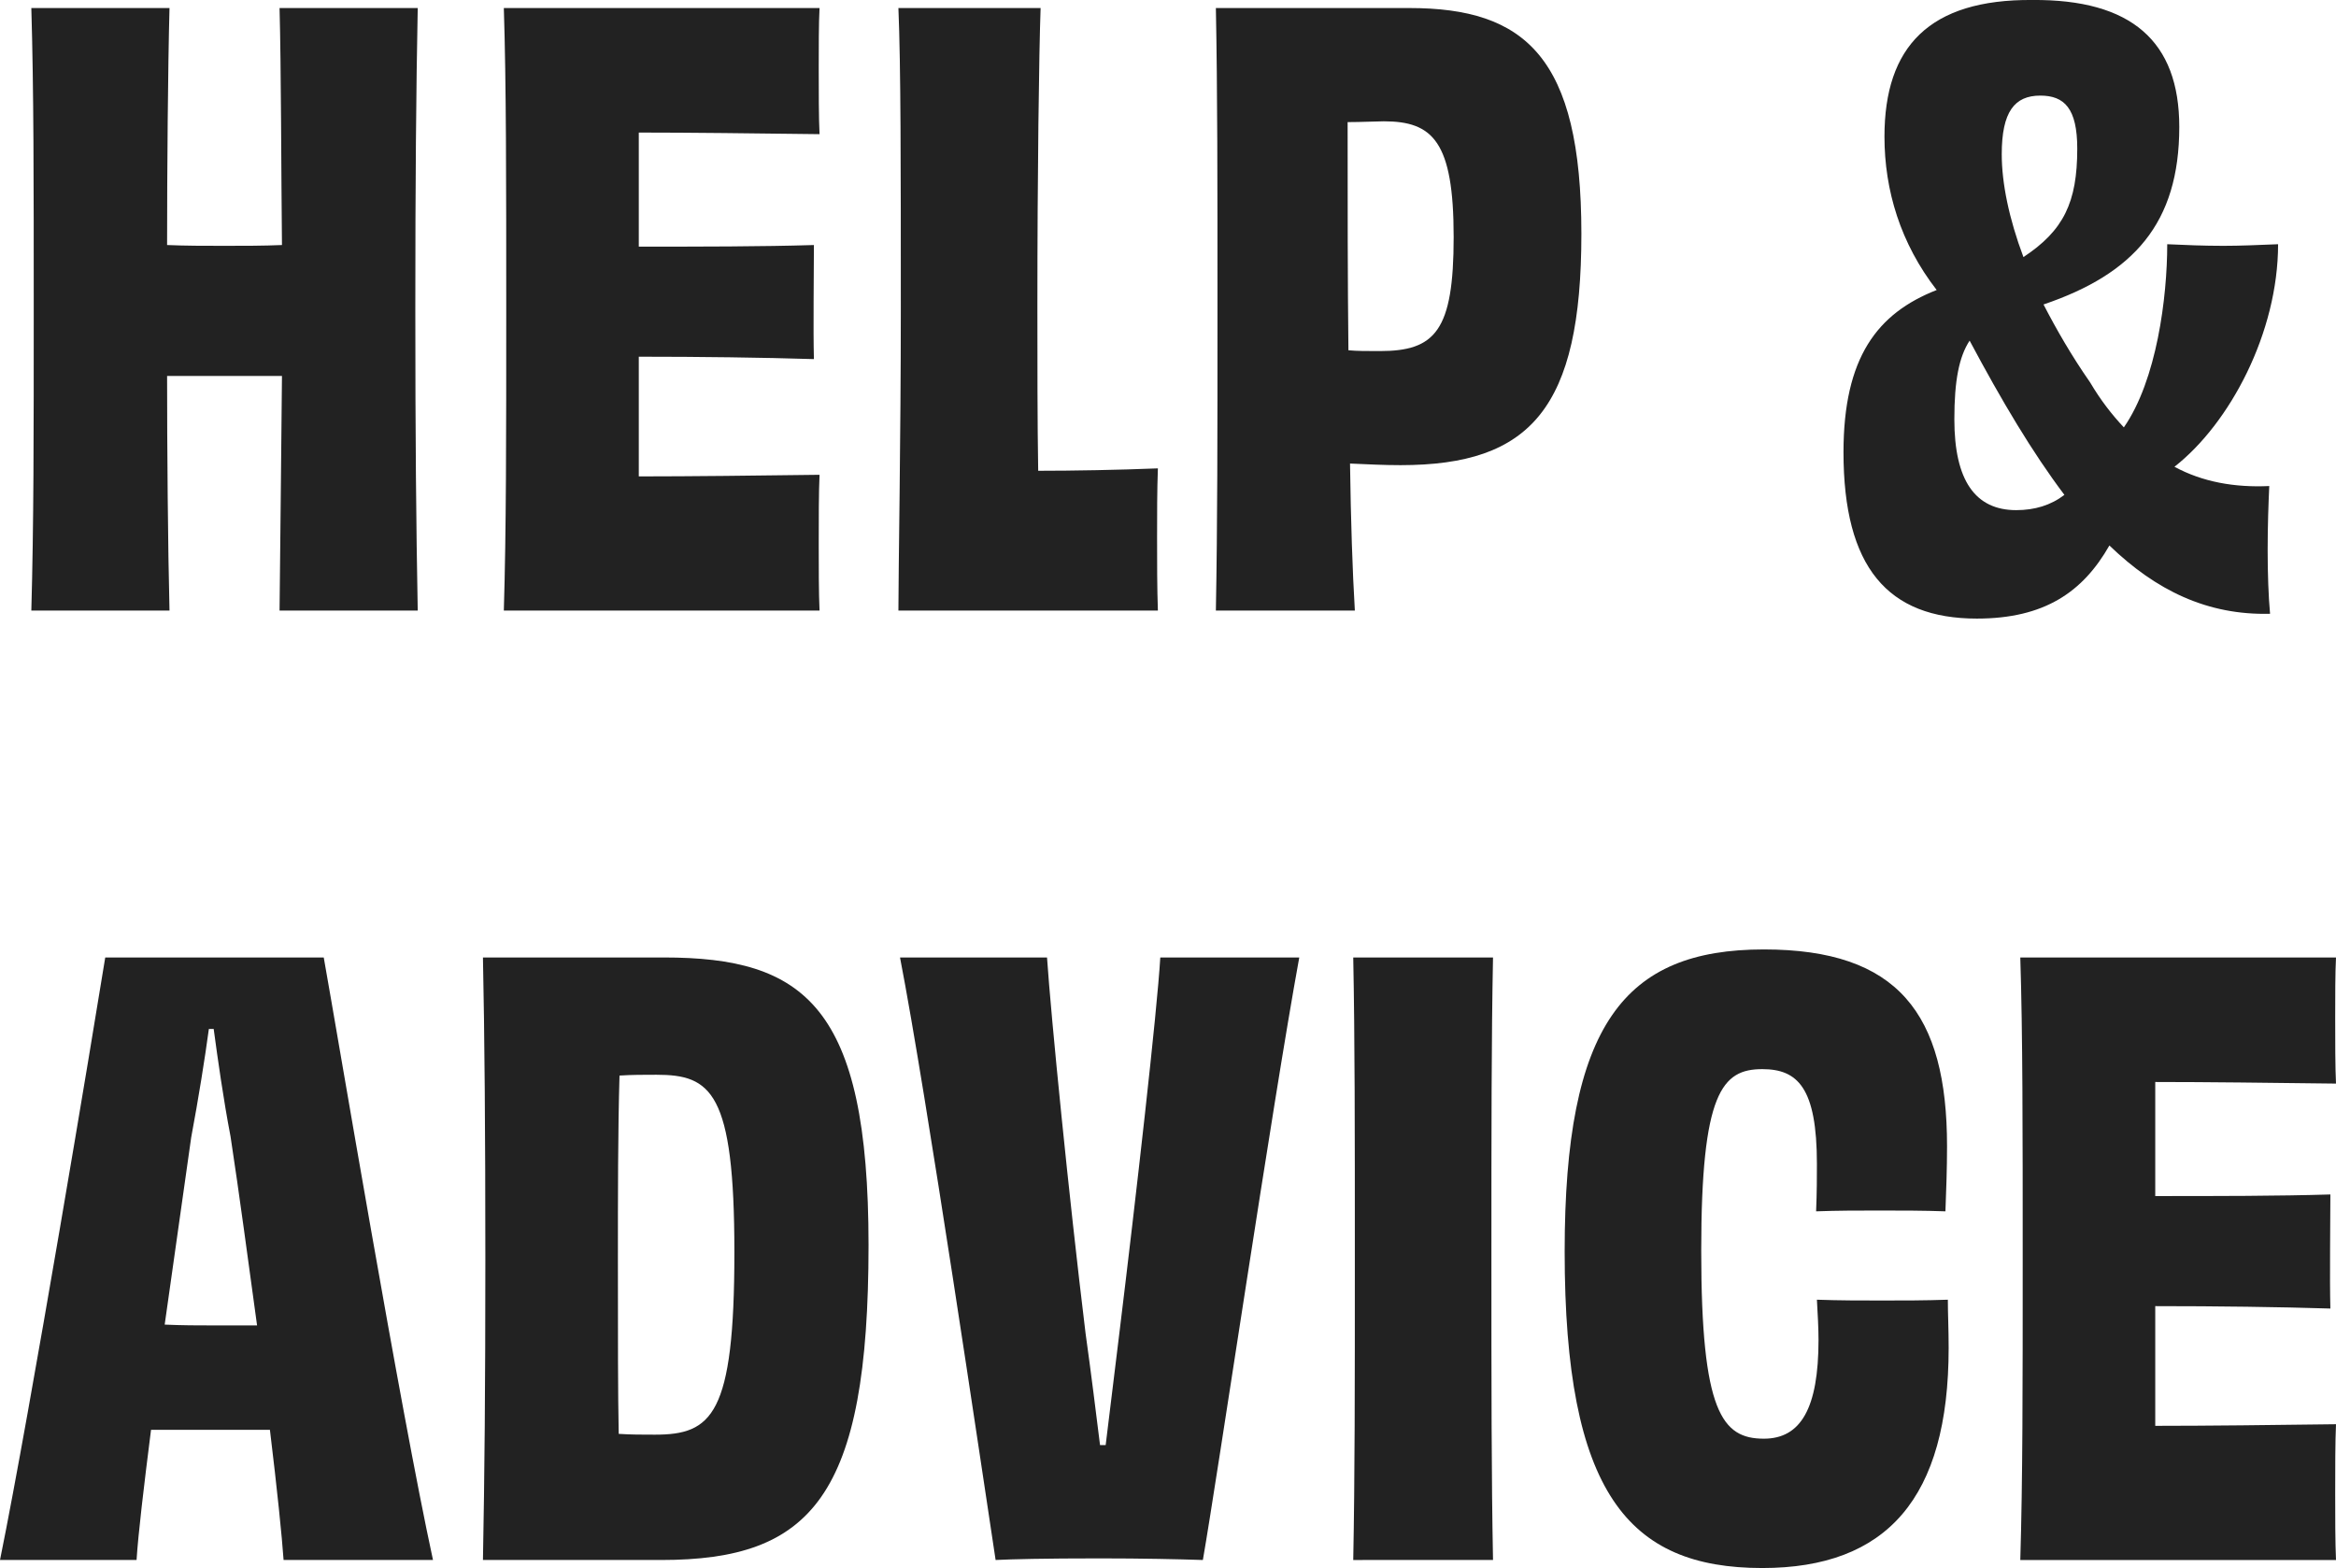
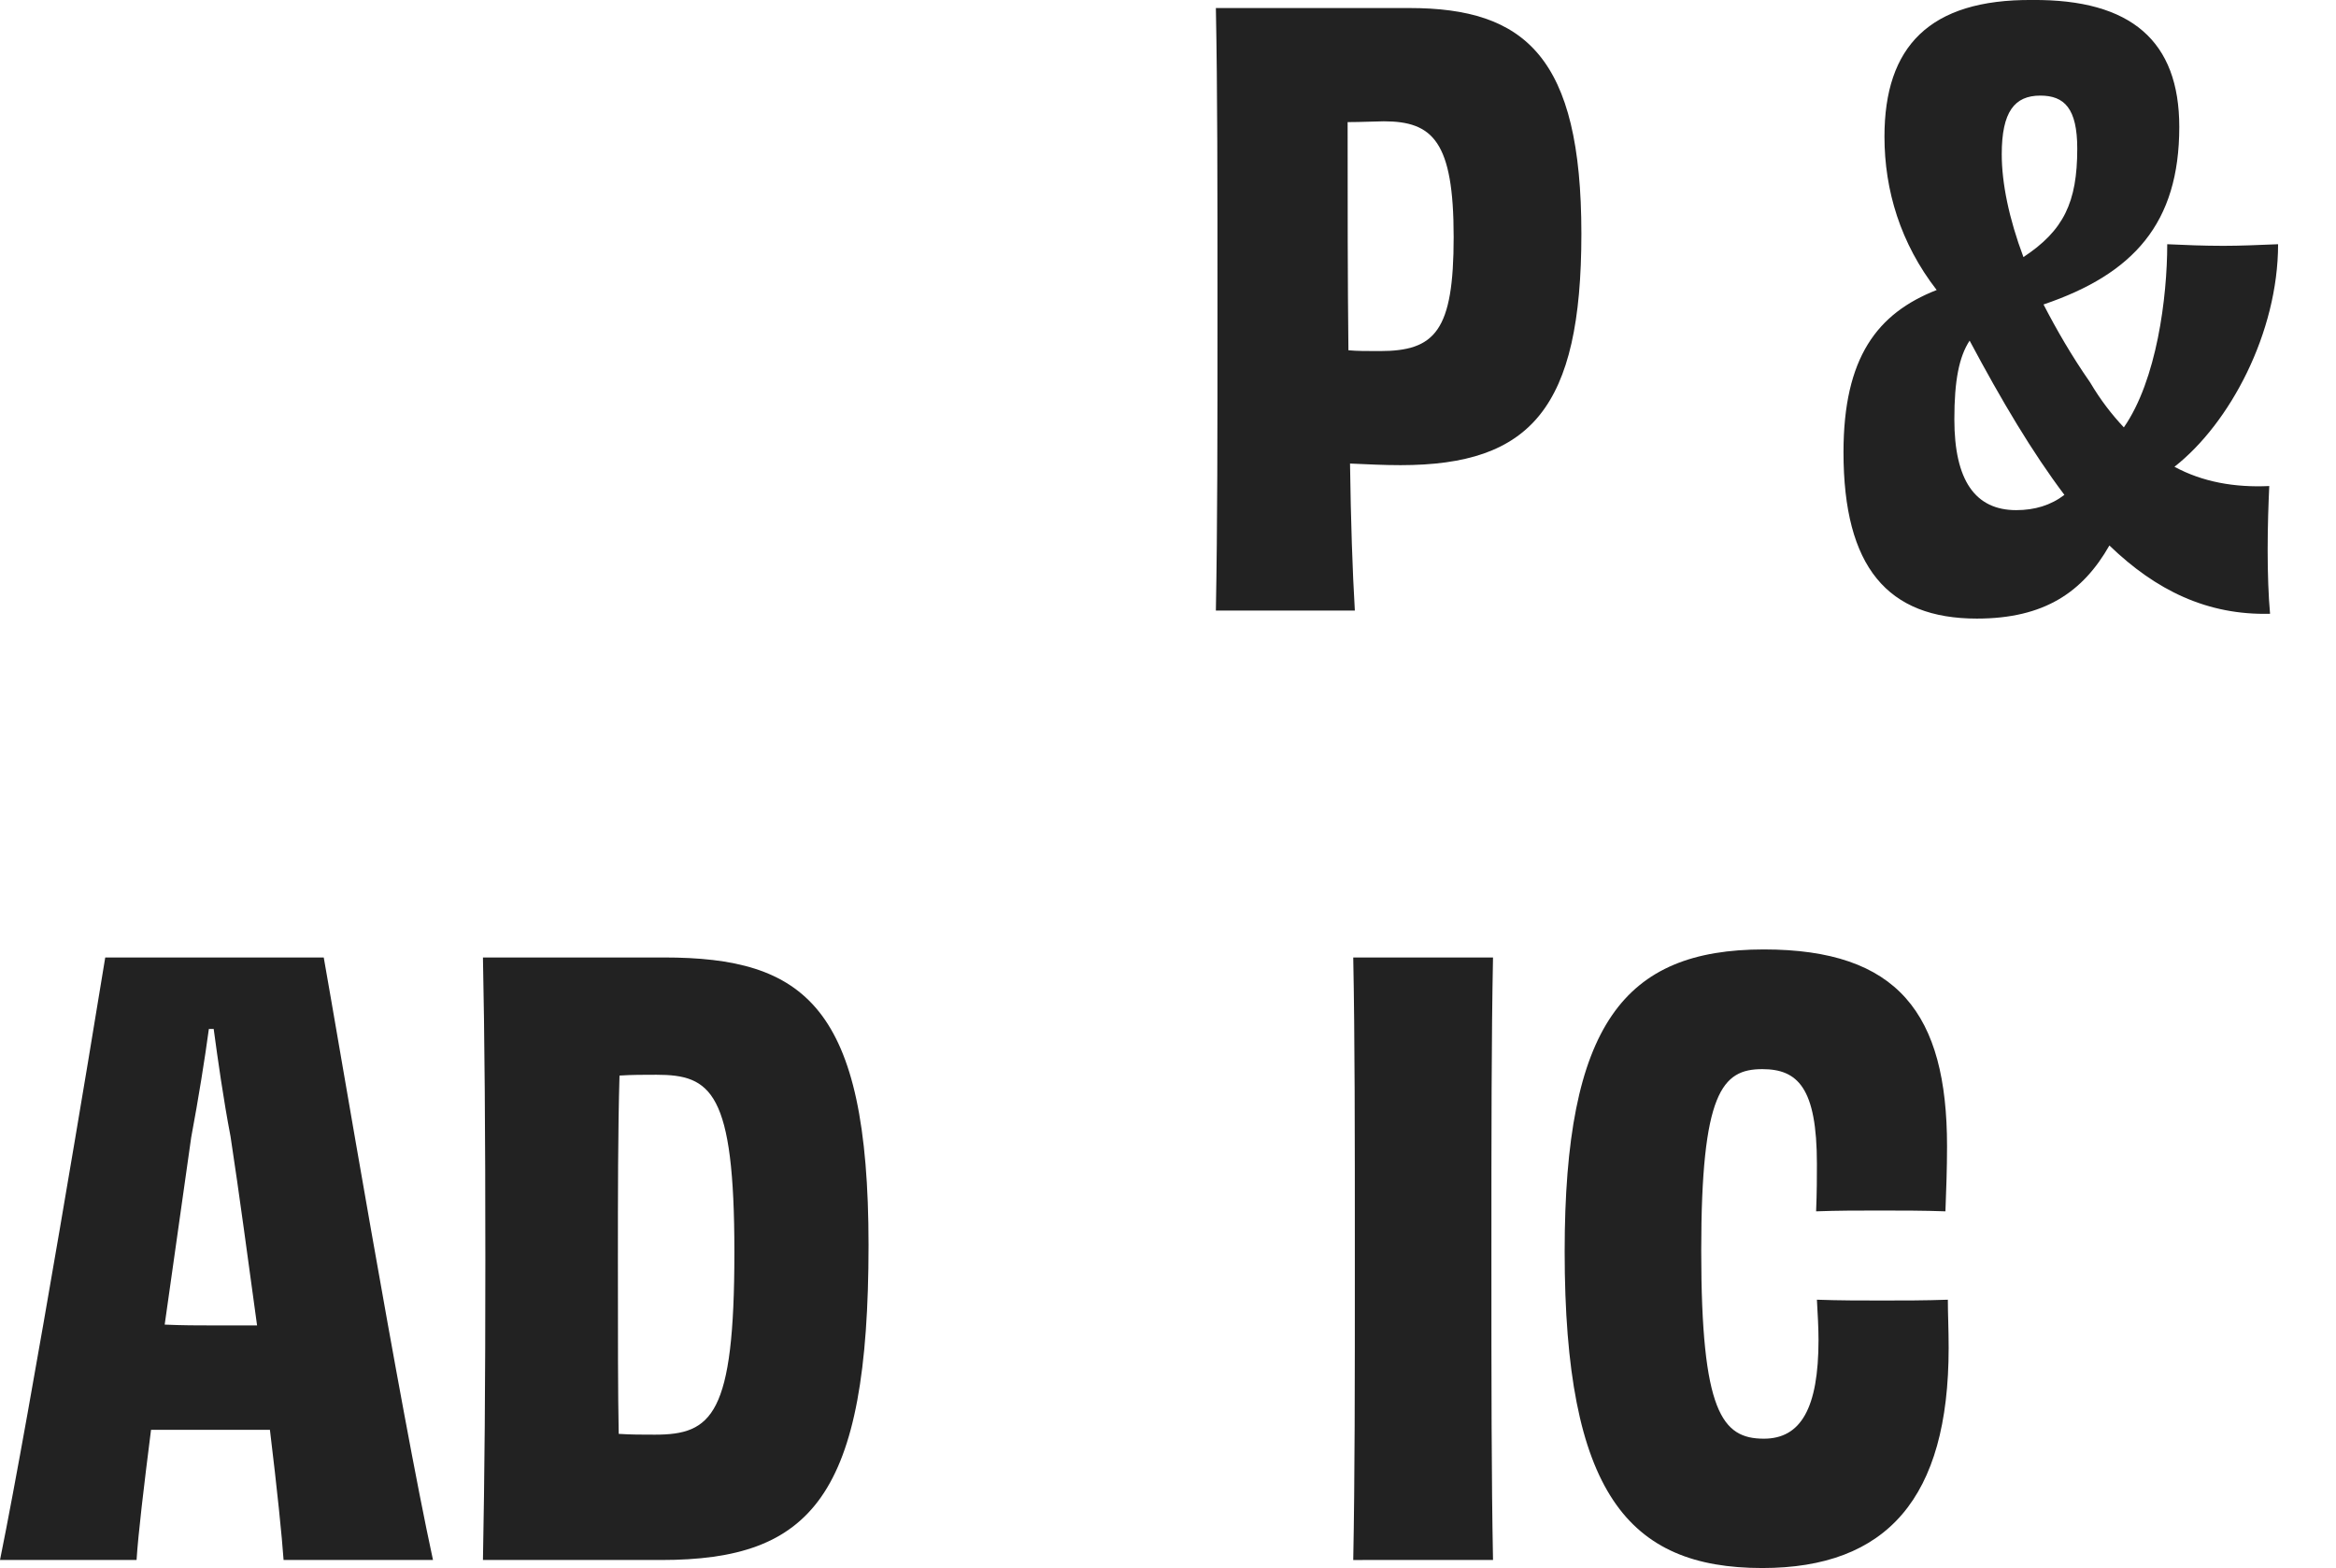
<svg xmlns="http://www.w3.org/2000/svg" height="21.47" viewBox="0 0 31.987 21.47" width="31.987">
  <g fill="#222">
-     <path d="m3.828.11c.022.825.022 2.233.033 3.245-.253.011-.517.011-.792.011-.264 0-.528 0-.781-.011 0-1.012.011-2.42.033-3.245h-1.892c.033 1.122.033 2.376.033 4.125s0 2.937-.033 4.125h1.892c-.022-.869-.033-2.222-.033-3.212h.781.792c-.011.99-.022 2.354-.033 3.212h1.892c-.022-1.188-.033-2.376-.033-4.125s.011-3.003.033-4.125z" />
-     <path d="m6.899.11c.033 1.034.033 2.376.033 4.125 0 1.76 0 3.025-.033 4.125h4.323c-.011-.231-.011-.616-.011-.902 0-.33 0-.726.011-.957-.847.011-1.76.022-2.475.022v-1.639c.847 0 1.694.011 2.398.033-.011-.396 0-1.21 0-1.562-.715.022-1.551.022-2.398.022v-1.562c.704 0 1.584.011 2.475.022-.011-.209-.011-.605-.011-.902 0-.275 0-.627.011-.825z" />
-     <path d="m12.302.11c.033.781.033 2.189.033 4.125 0 1.76-.033 3.586-.033 4.125h3.553c-.011-.308-.011-.66-.011-1.001 0-.319 0-.649.011-.946-.539.022-1.166.033-1.639.033-.011-.649-.011-1.518-.011-2.244 0-1.826.022-3.476.044-4.092z" />
    <path d="m18.893 4.807c-.176 0-.319 0-.429-.011-.011-.968-.011-2.024-.011-3.124.187 0 .396-.011.495-.011.671 0 .957.275.957 1.584 0 1.287-.253 1.562-1.012 1.562zm-2.244-4.697c.022 1.133.022 2.376.022 4.125 0 1.76 0 2.937-.022 4.125h1.903c-.033-.55-.055-1.232-.066-2.013.253.011.462.022.693.022 1.782 0 2.475-.781 2.475-3.168 0-2.42-.77-3.091-2.354-3.091z" />
    <path d="m26.761 5.742c0-.539.066-.858.209-1.078.44.825.858 1.529 1.298 2.112-.187.143-.407.209-.66.209-.561 0-.847-.407-.847-1.243zm1.177-4.433c.33 0 .506.176.506.726 0 .737-.187 1.122-.737 1.485-.198-.528-.297-1.012-.297-1.408 0-.583.176-.803.528-.803zm3.135 5.346c-.473.022-.913-.055-1.298-.264.759-.594 1.419-1.837 1.419-3.047-.275.011-.517.022-.748.022-.275 0-.528-.011-.77-.022 0 .726-.143 1.859-.594 2.508-.165-.176-.319-.374-.462-.616-.253-.363-.462-.726-.638-1.067 1.232-.418 1.859-1.111 1.859-2.431 0-1.177-.66-1.749-2.013-1.738-1.408-.011-2.024.638-2.024 1.87 0 .737.22 1.463.715 2.101-.814.319-1.276.924-1.276 2.222 0 1.573.605 2.277 1.826 2.277.924 0 1.452-.363 1.815-1.001.638.616 1.342.957 2.2.935-.022-.231-.033-.561-.033-.869 0-.341.011-.638.022-.88z" />
    <path d="m2.893 18.148c-.176 0-.396 0-.638-.011.121-.869.253-1.771.363-2.563.099-.528.187-1.078.242-1.485h.066c.055.407.132.957.231 1.474.121.792.242 1.705.363 2.585zm3.036 3.212c-.451-2.079-1.309-7.205-1.496-8.25h-2.992c-.165 1.023-1.023 6.193-1.441 8.25h1.87c.022-.352.099-1.001.198-1.782h.825.803c.099.814.165 1.463.187 1.782z" />
    <path d="m8.967 19.644c-.176 0-.33 0-.495-.011-.011-.561-.011-1.298-.011-2.376 0-.858 0-1.782.022-2.53.165-.011.33-.011.506-.011.748 0 1.067.231 1.067 2.431 0 2.233-.308 2.497-1.089 2.497zm-2.354-6.534c.022 1.056.033 2.387.033 4.136s-.011 2.97-.033 4.114h2.442c2.057 0 2.838-.869 2.838-4.312 0-3.278-.88-3.938-2.805-3.938z" />
-     <path d="m15.888 13.11c-.044.748-.33 3.256-.561 5.148-.066.539-.132 1.089-.187 1.529h-.077c-.055-.44-.121-.979-.198-1.529-.231-1.892-.473-4.334-.528-5.148h-2.013c.363 1.87 1.133 7.095 1.309 8.25.22-.011.66-.022 1.43-.022.572 0 1.078.011 1.408.022.198-1.133.946-6.204 1.32-8.25z" />
    <path d="m20.444 21.36c-.022-1.133-.022-2.387-.022-4.136 0-1.76 0-3.014.022-4.114h-1.914c.022 1.111.022 2.365.022 4.125 0 1.749 0 3.003-.022 4.125z" />
    <path d="m24.868 16.586c.297-.011.572-.011.869-.011s.605 0 .902.011c.011-.297.022-.583.022-.891 0-1.815-.671-2.695-2.508-2.695-1.914 0-2.728 1.034-2.728 4.136 0 3.3.869 4.334 2.706 4.334 1.705 0 2.552-.957 2.552-3.014 0-.264-.011-.462-.011-.66-.308.011-.605.011-.902.011s-.583 0-.891-.011c.011.198.022.385.022.55 0 .935-.242 1.353-.748 1.353-.572 0-.858-.363-.858-2.574 0-2.167.286-2.486.836-2.486.484 0 .748.253.748 1.298 0 .165 0 .385-.011.649z" />
-     <path d="m27.664 13.11c.033 1.034.033 2.376.033 4.125 0 1.76 0 3.025-.033 4.125h4.323c-.011-.231-.011-.616-.011-.902 0-.33 0-.726.011-.957-.847.011-1.76.022-2.475.022v-1.639c.847 0 1.694.011 2.398.033-.011-.396 0-1.21 0-1.562-.715.022-1.551.022-2.398.022v-1.562c.704 0 1.584.011 2.475.022-.011-.209-.011-.605-.011-.902 0-.275 0-.627.011-.825z" />
  </g>
</svg>